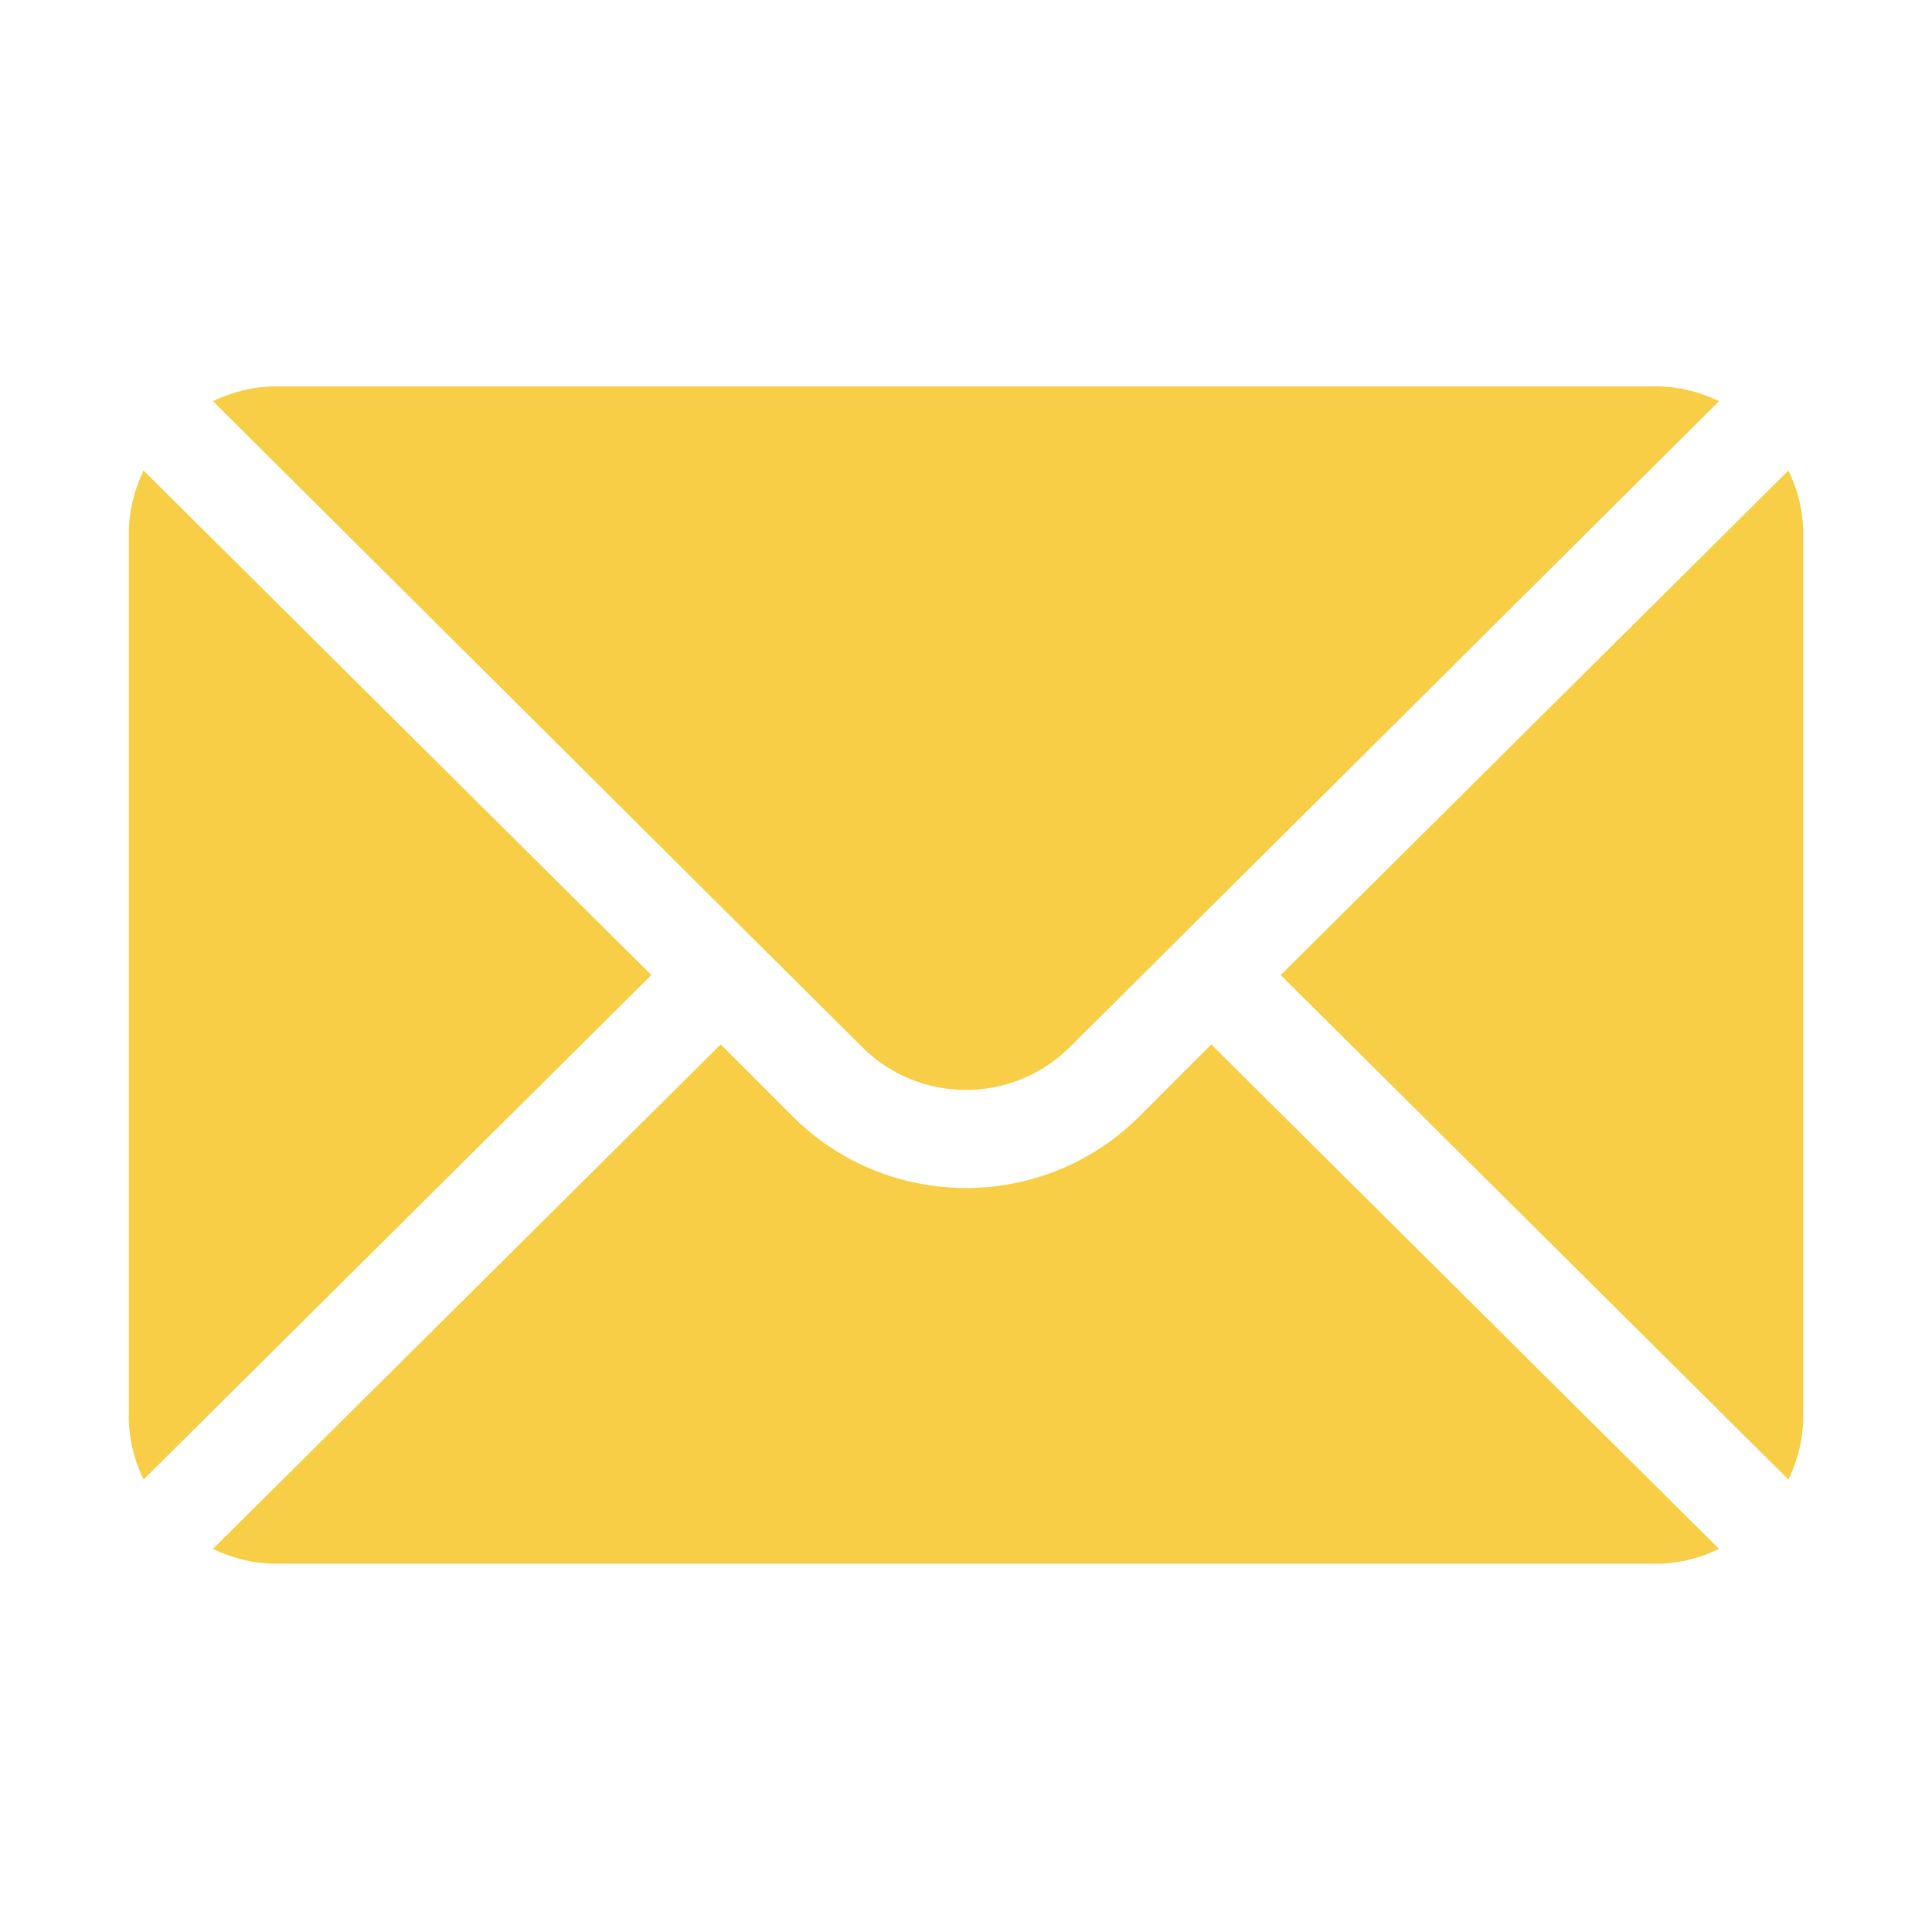
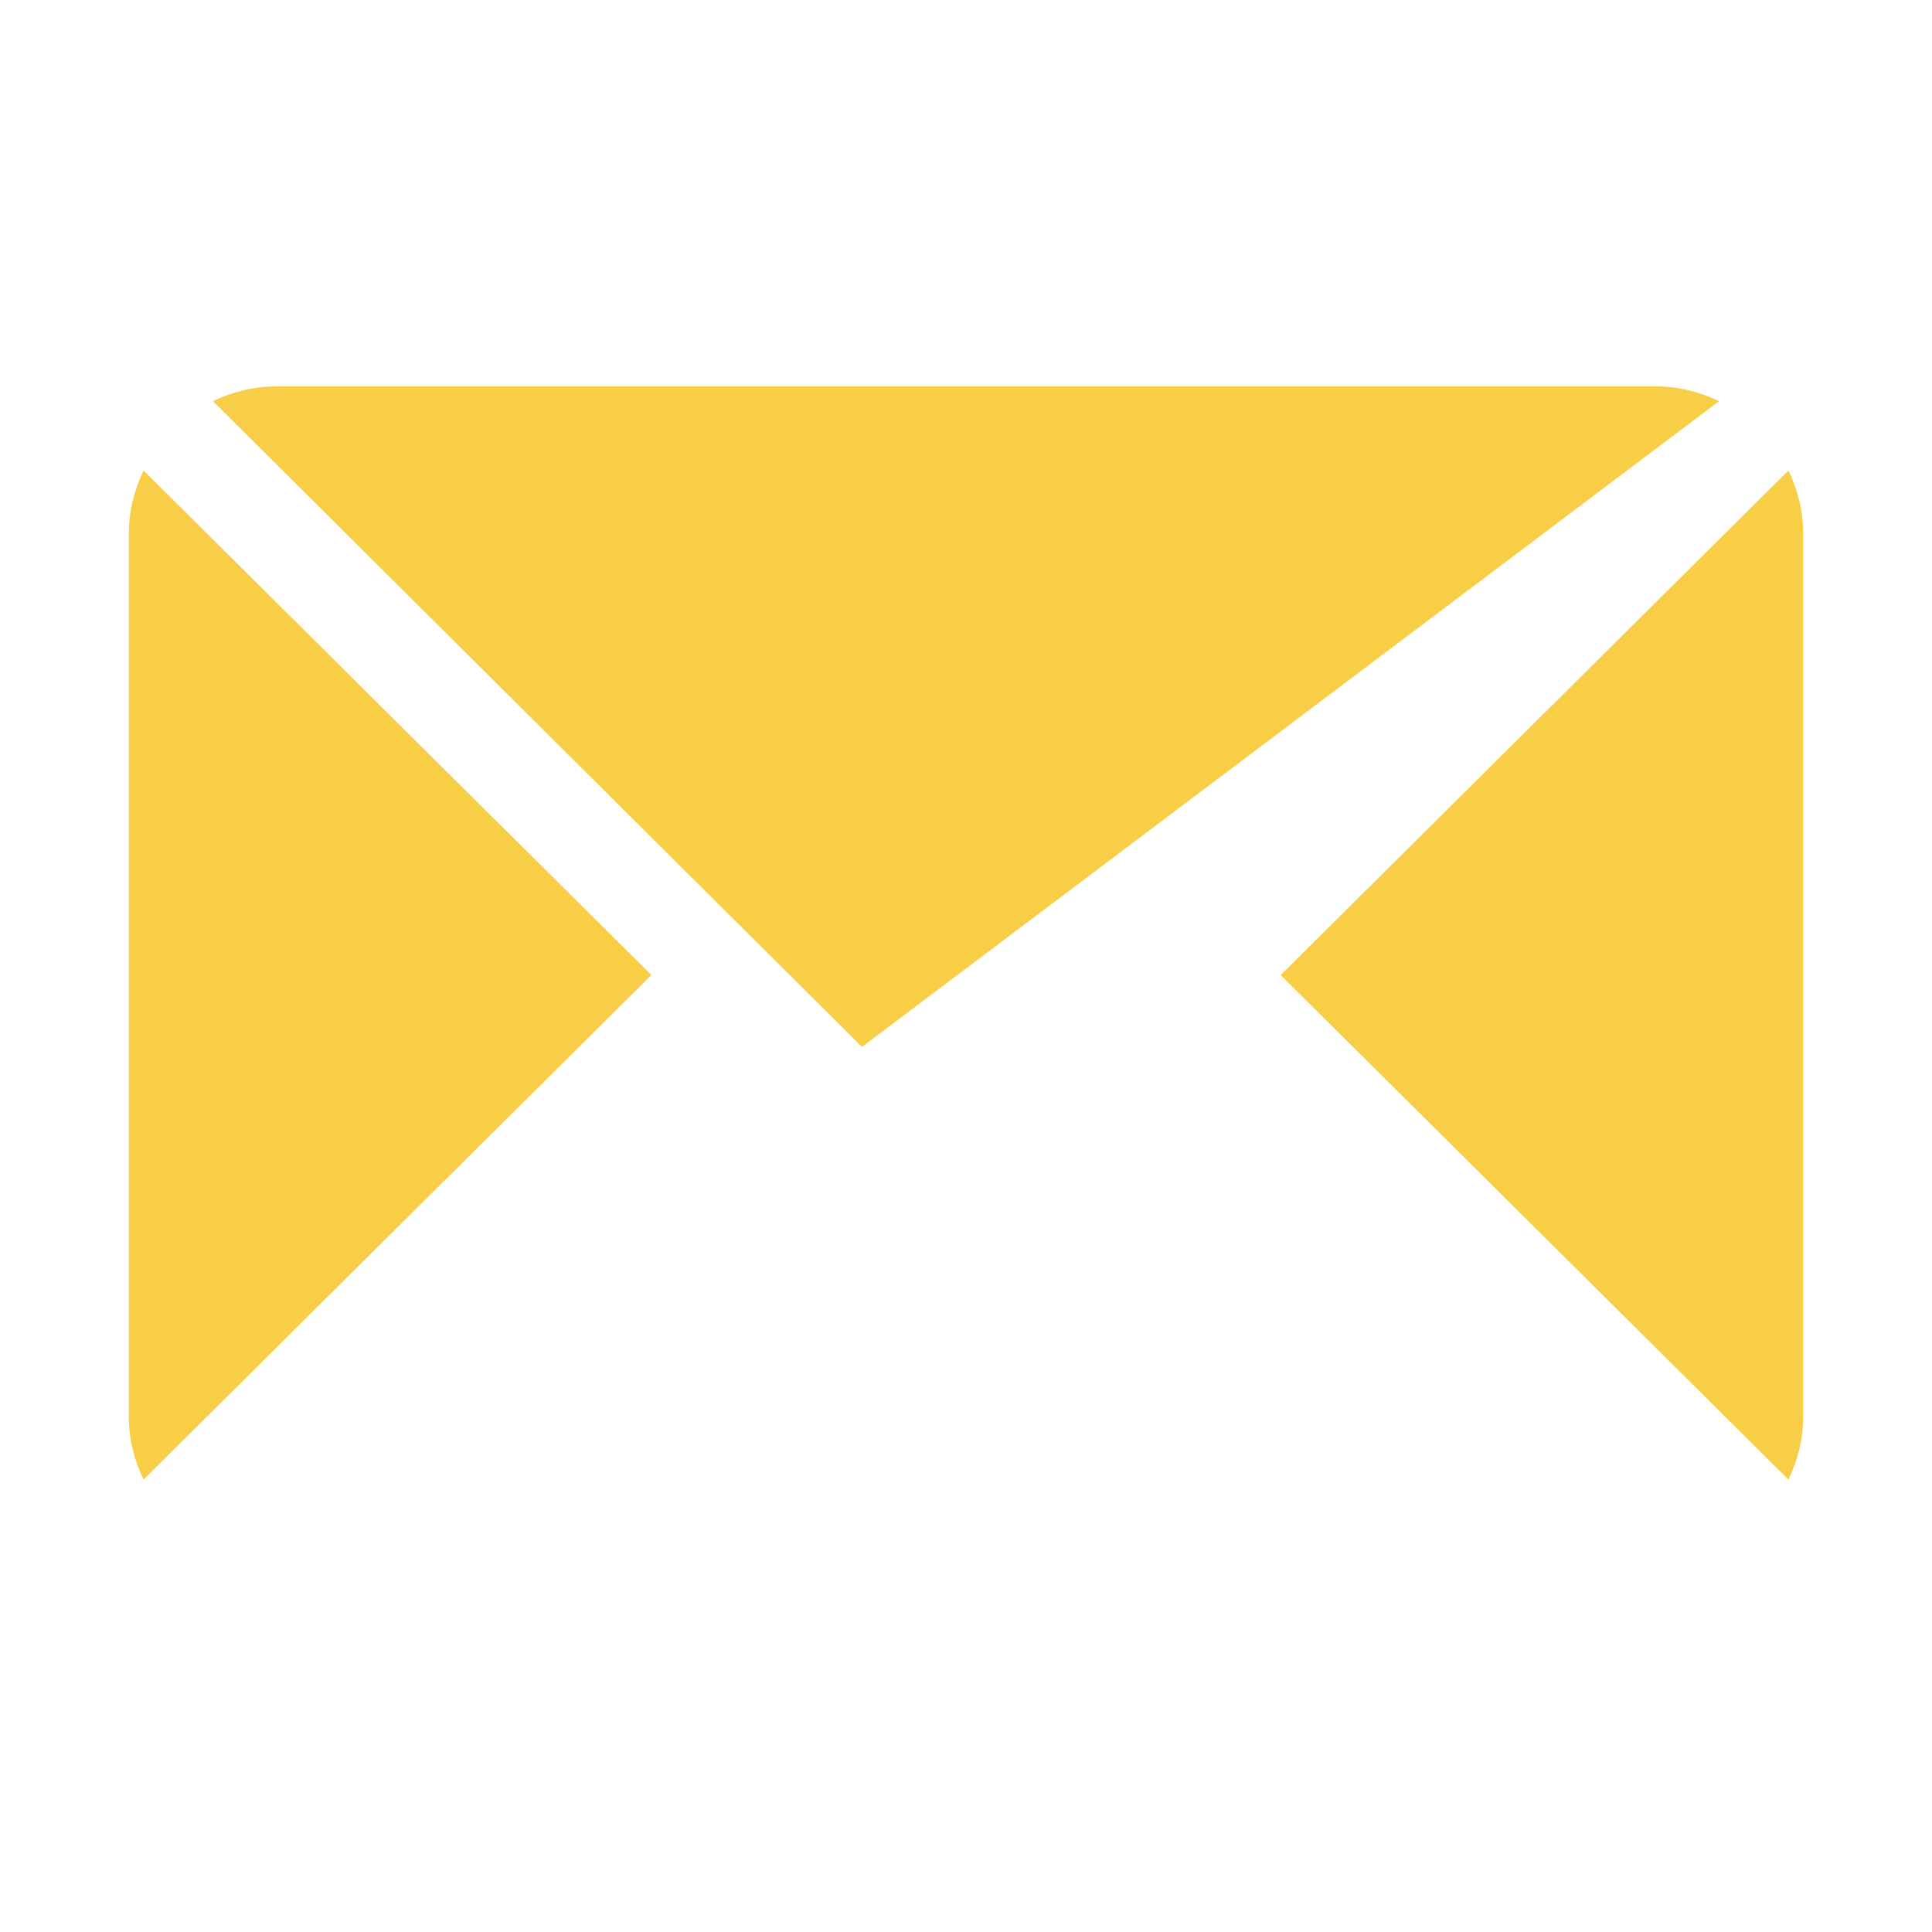
<svg xmlns="http://www.w3.org/2000/svg" width="60" height="60" viewBox="0 0 60 60" fill="none">
  <path d="M55.542 14.612L39.772 30.281L55.542 45.95C55.827 45.354 56 44.696 56 43.992V16.57C56 15.867 55.827 15.208 55.542 14.612Z" fill="#F7CE46" />
-   <path d="M51.43 12H8.57C7.867 12 7.208 12.173 6.612 12.458L26.769 32.513C28.551 34.295 31.449 34.295 33.231 32.513L53.388 12.458C52.792 12.173 52.133 12 51.43 12Z" fill="#F7CE46" />
+   <path d="M51.43 12H8.57C7.867 12 7.208 12.173 6.612 12.458L26.769 32.513L53.388 12.458C52.792 12.173 52.133 12 51.43 12Z" fill="#F7CE46" />
  <path d="M4.458 14.612C4.173 15.208 4 15.867 4 16.57V43.992C4 44.696 4.173 45.355 4.458 45.95L20.229 30.281L4.458 14.612Z" fill="#F7CE46" />
-   <path d="M37.617 32.435L35.386 34.667C32.416 37.637 27.584 37.637 24.614 34.667L22.383 32.435L6.612 48.104C7.208 48.389 7.867 48.562 8.57 48.562H51.43C52.133 48.562 52.792 48.389 53.388 48.104L37.617 32.435Z" fill="#F7CE46" />
</svg>